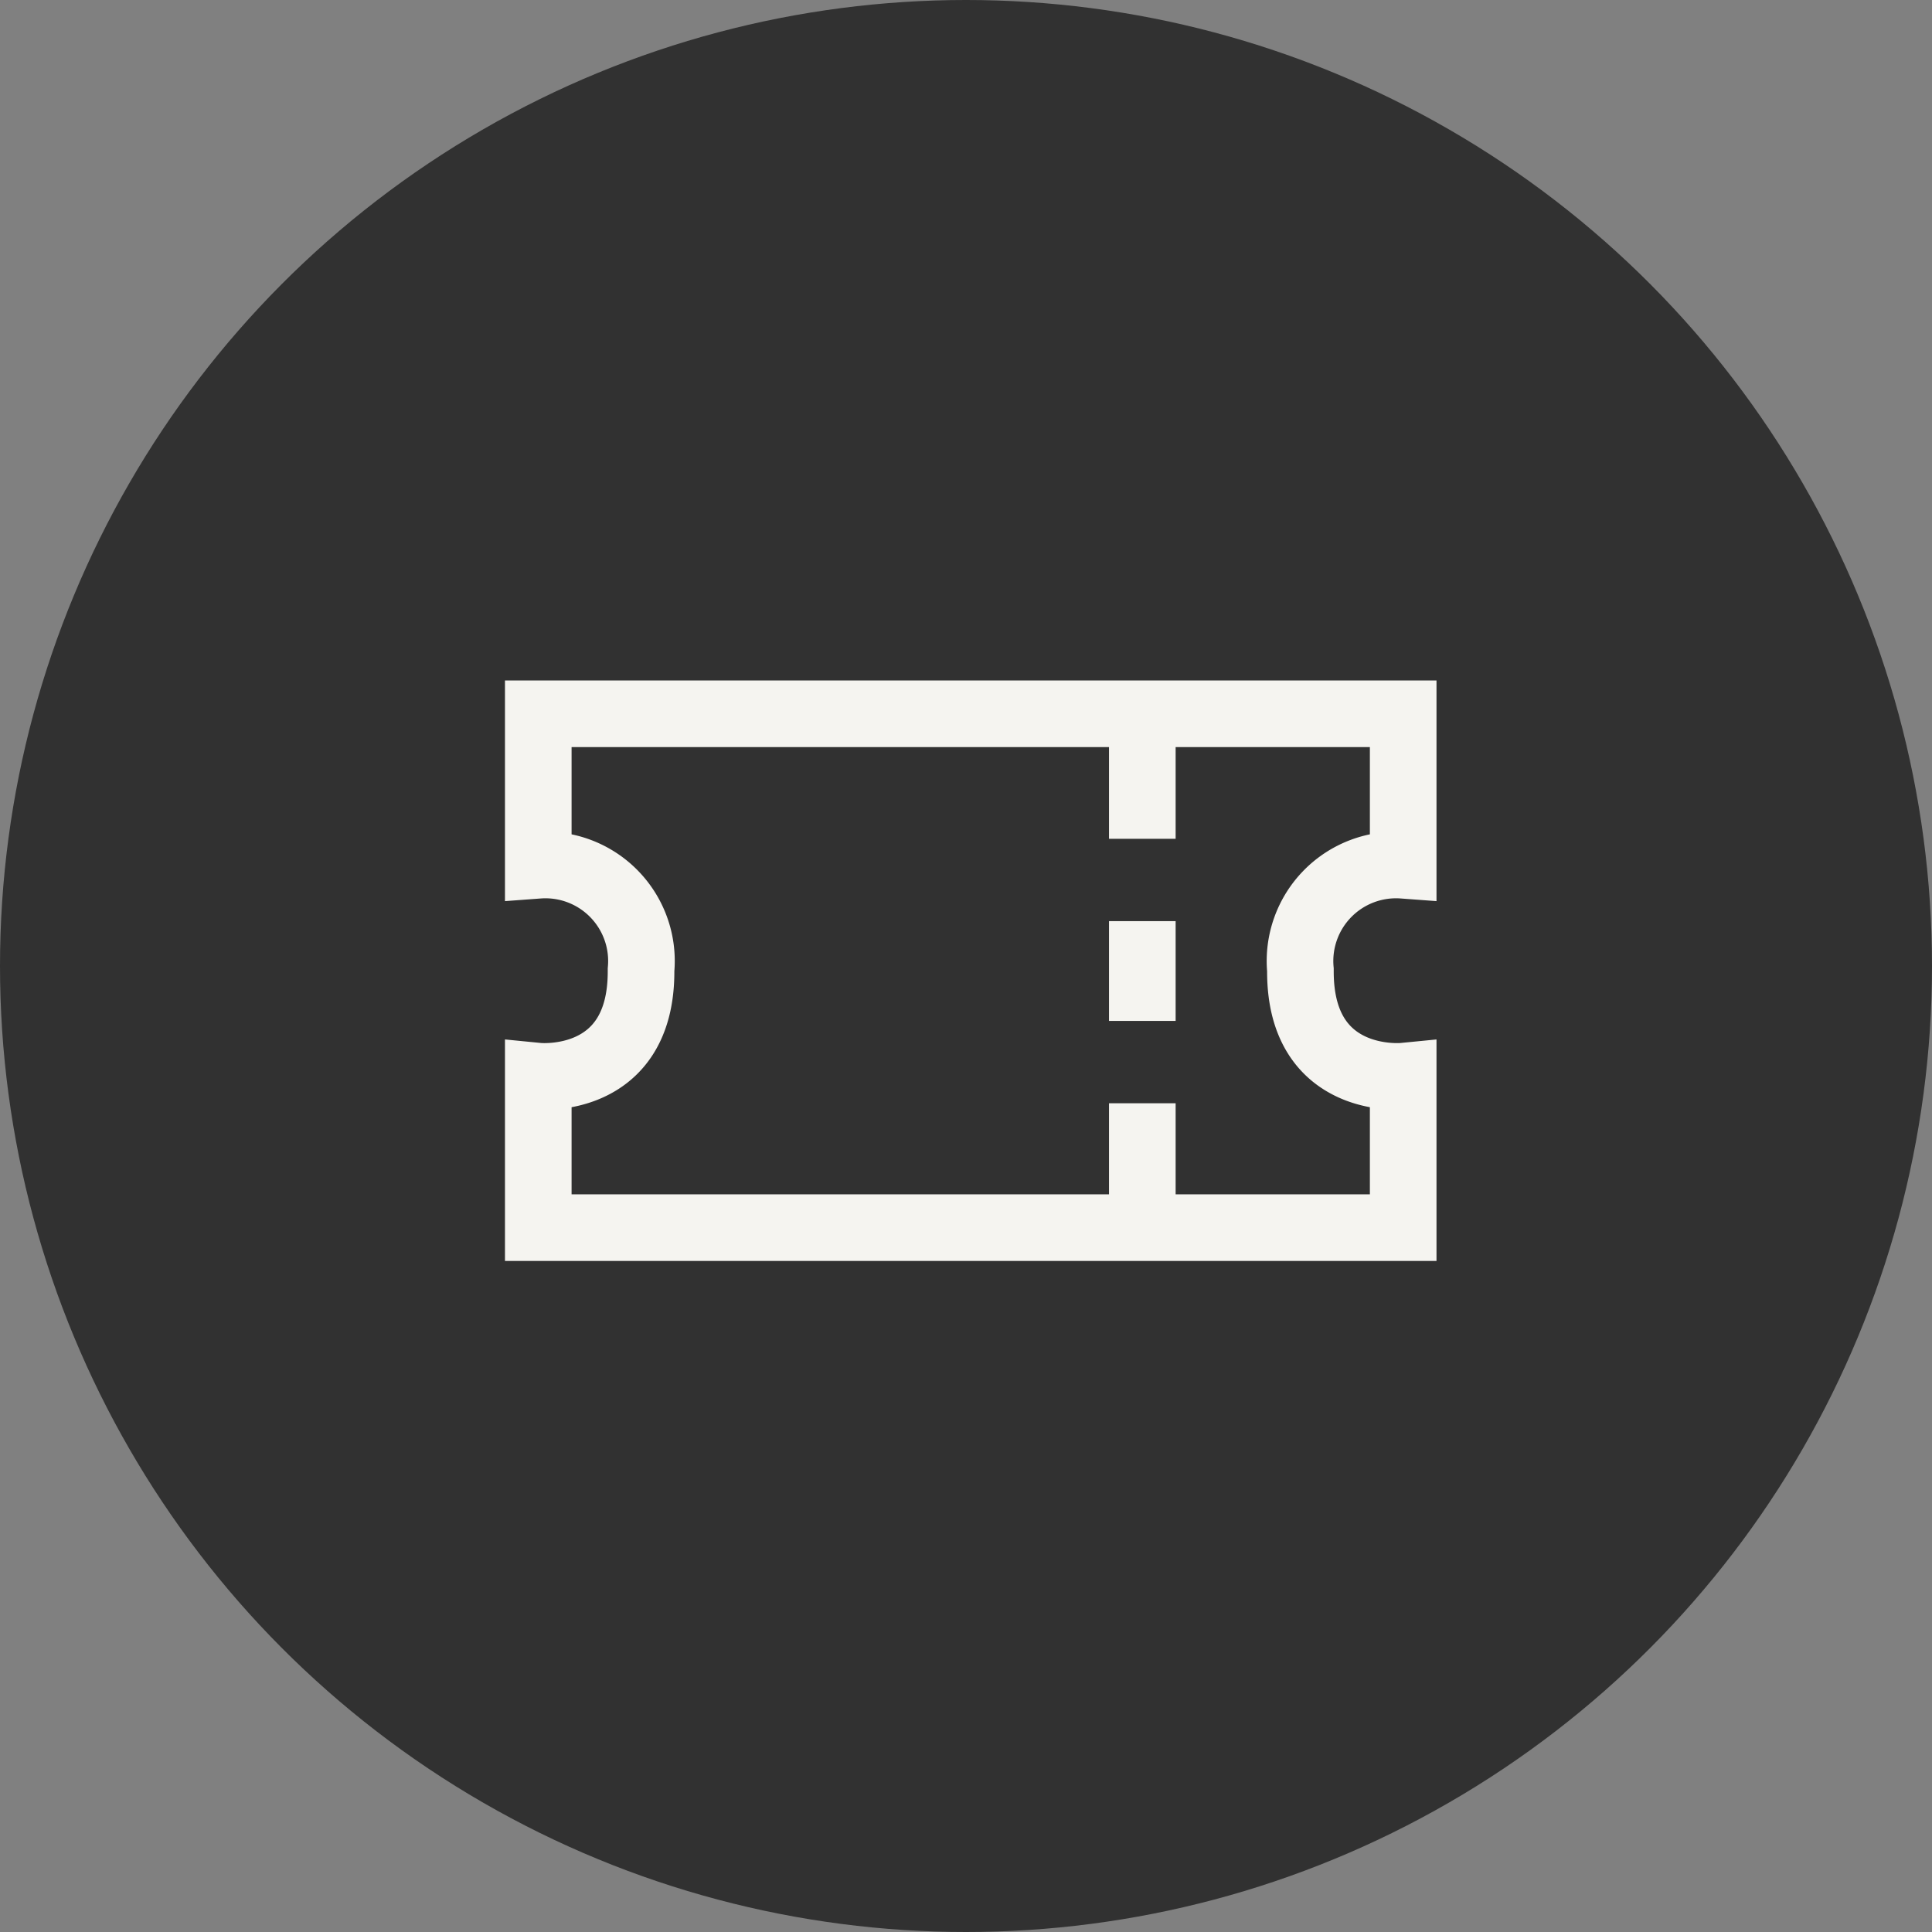
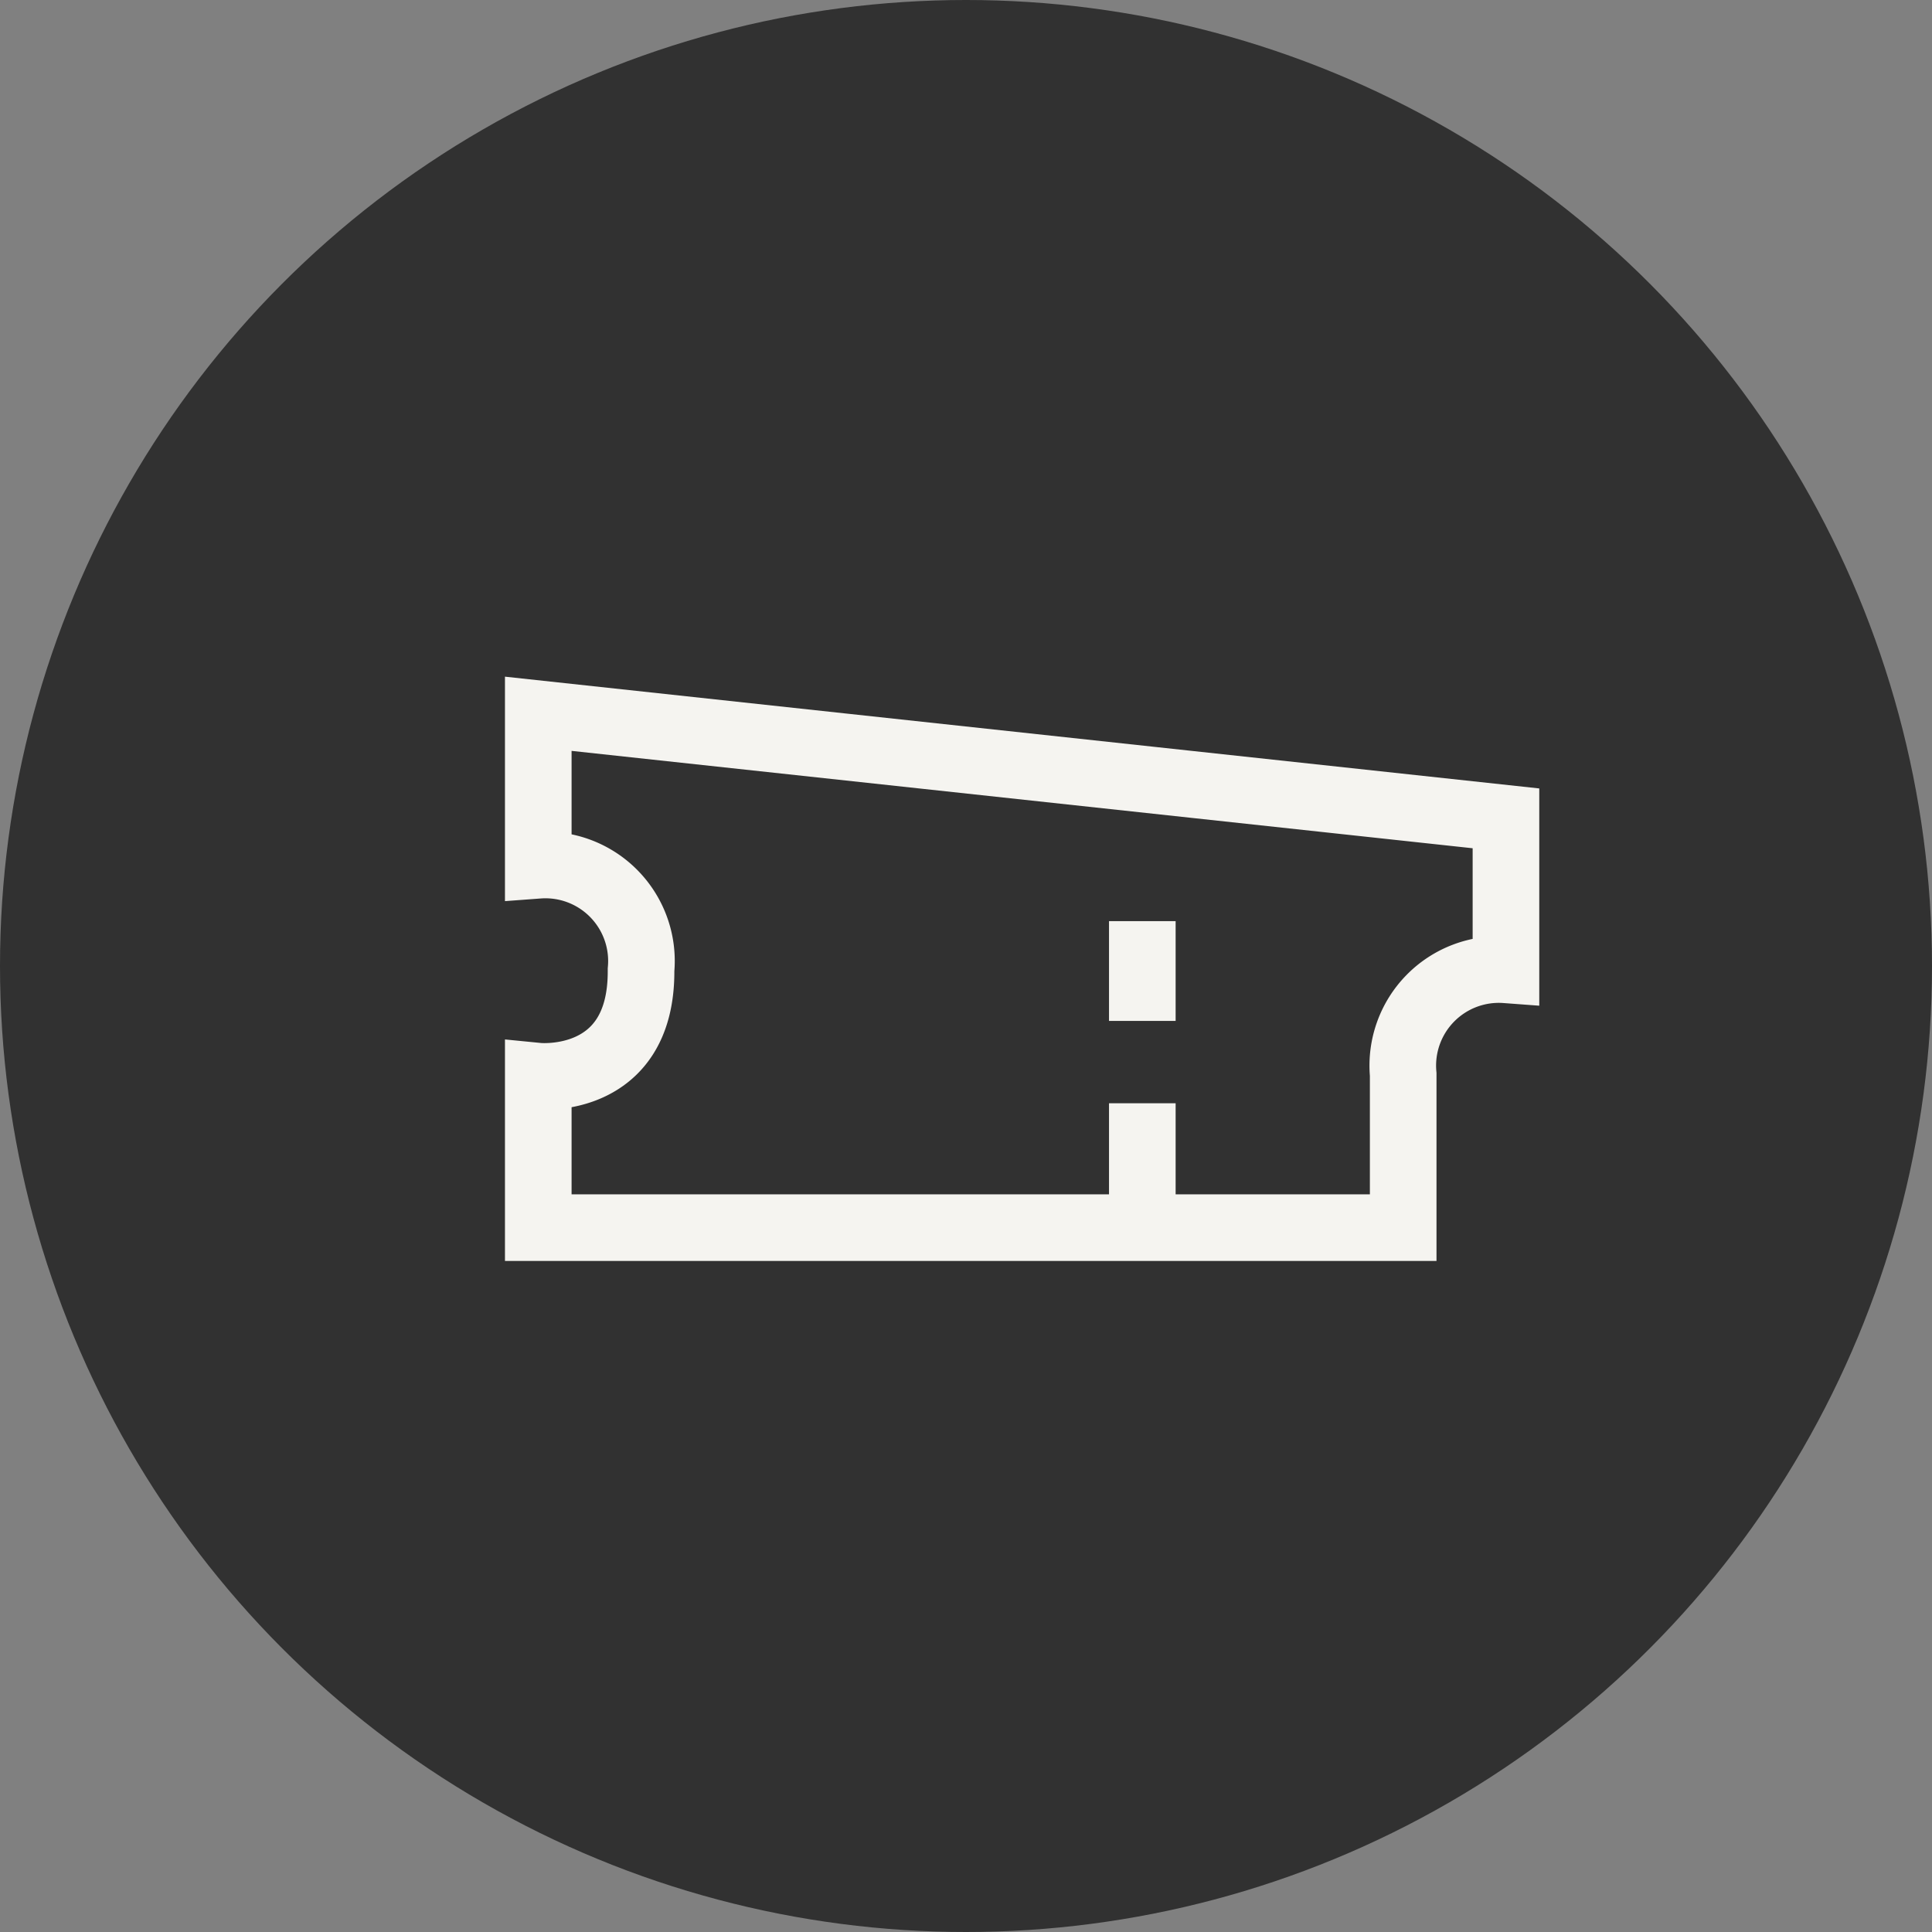
<svg xmlns="http://www.w3.org/2000/svg" width="87" height="87" viewBox="0 0 87 87">
  <rect x="0" y="0" width="87" height="87" fill="#808080" stroke="none" />
  <g id="Group_77" data-name="Group 77" transform="translate(-553 -2099)">
    <circle id="Ellipse_32" data-name="Ellipse 32" cx="43.5" cy="43.5" r="43.5" transform="translate(553 2099)" fill="#313131" />
    <g id="Group_76" data-name="Group 76" transform="translate(577.239 2131.142)">
-       <path id="Path_20" data-name="Path 20" d="M1214.005,362.611v6.821a4.325,4.325,0,0,1,4.628,4.709v.081c0,5.164-4.628,4.709-4.628,4.709v6.821h38.948v-6.821s-4.628.454-4.628-4.709v-.081a4.325,4.325,0,0,1,4.628-4.709v-6.821Z" transform="translate(-1214.005 -362.611)" fill="none" stroke="#f5f4f0" stroke-width="3" />
-       <line id="Line_13" data-name="Line 13" y2="4.493" transform="translate(27.201 1.137)" fill="none" stroke="#f5f4f0" stroke-width="3" />
+       <path id="Path_20" data-name="Path 20" d="M1214.005,362.611v6.821a4.325,4.325,0,0,1,4.628,4.709v.081c0,5.164-4.628,4.709-4.628,4.709v6.821h38.948v-6.821v-.081a4.325,4.325,0,0,1,4.628-4.709v-6.821Z" transform="translate(-1214.005 -362.611)" fill="none" stroke="#f5f4f0" stroke-width="3" />
      <line id="Line_14" data-name="Line 14" y2="4.493" transform="translate(27.201 9.338)" fill="none" stroke="#f5f4f0" stroke-width="3" />
      <line id="Line_15" data-name="Line 15" y2="4.493" transform="translate(27.201 17.539)" fill="none" stroke="#f5f4f0" stroke-width="3" />
    </g>
  </g>
</svg>